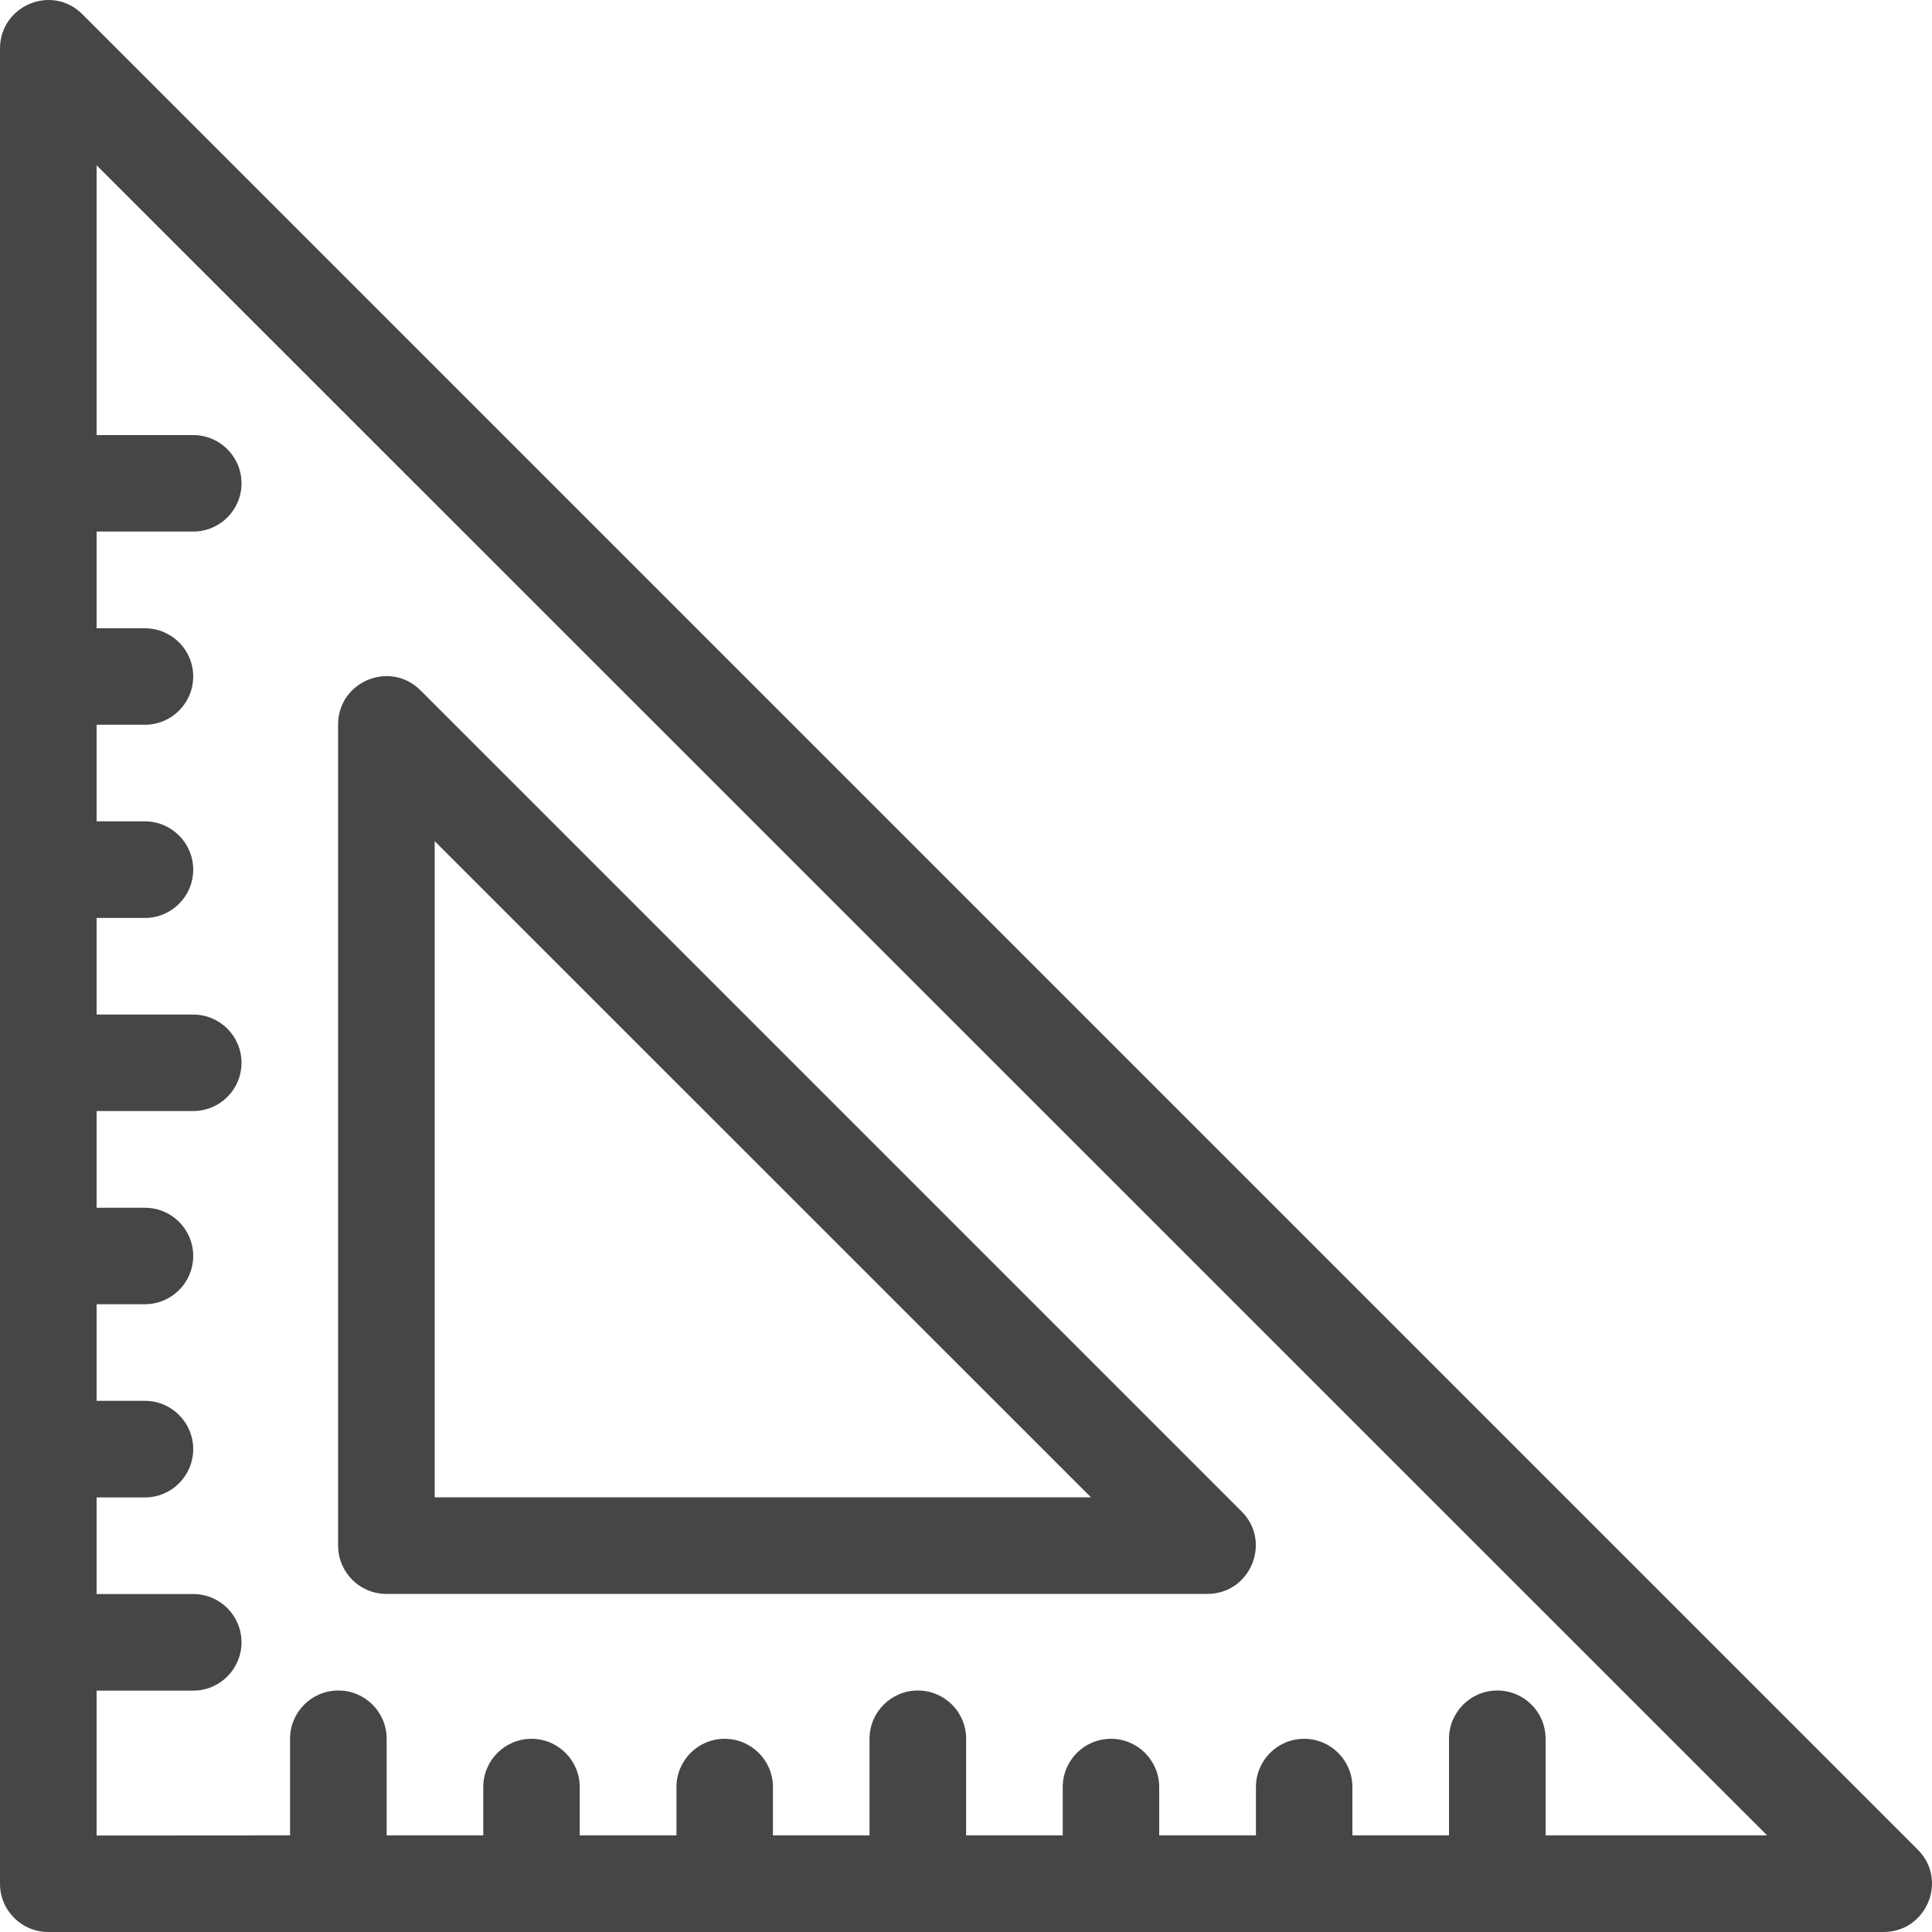
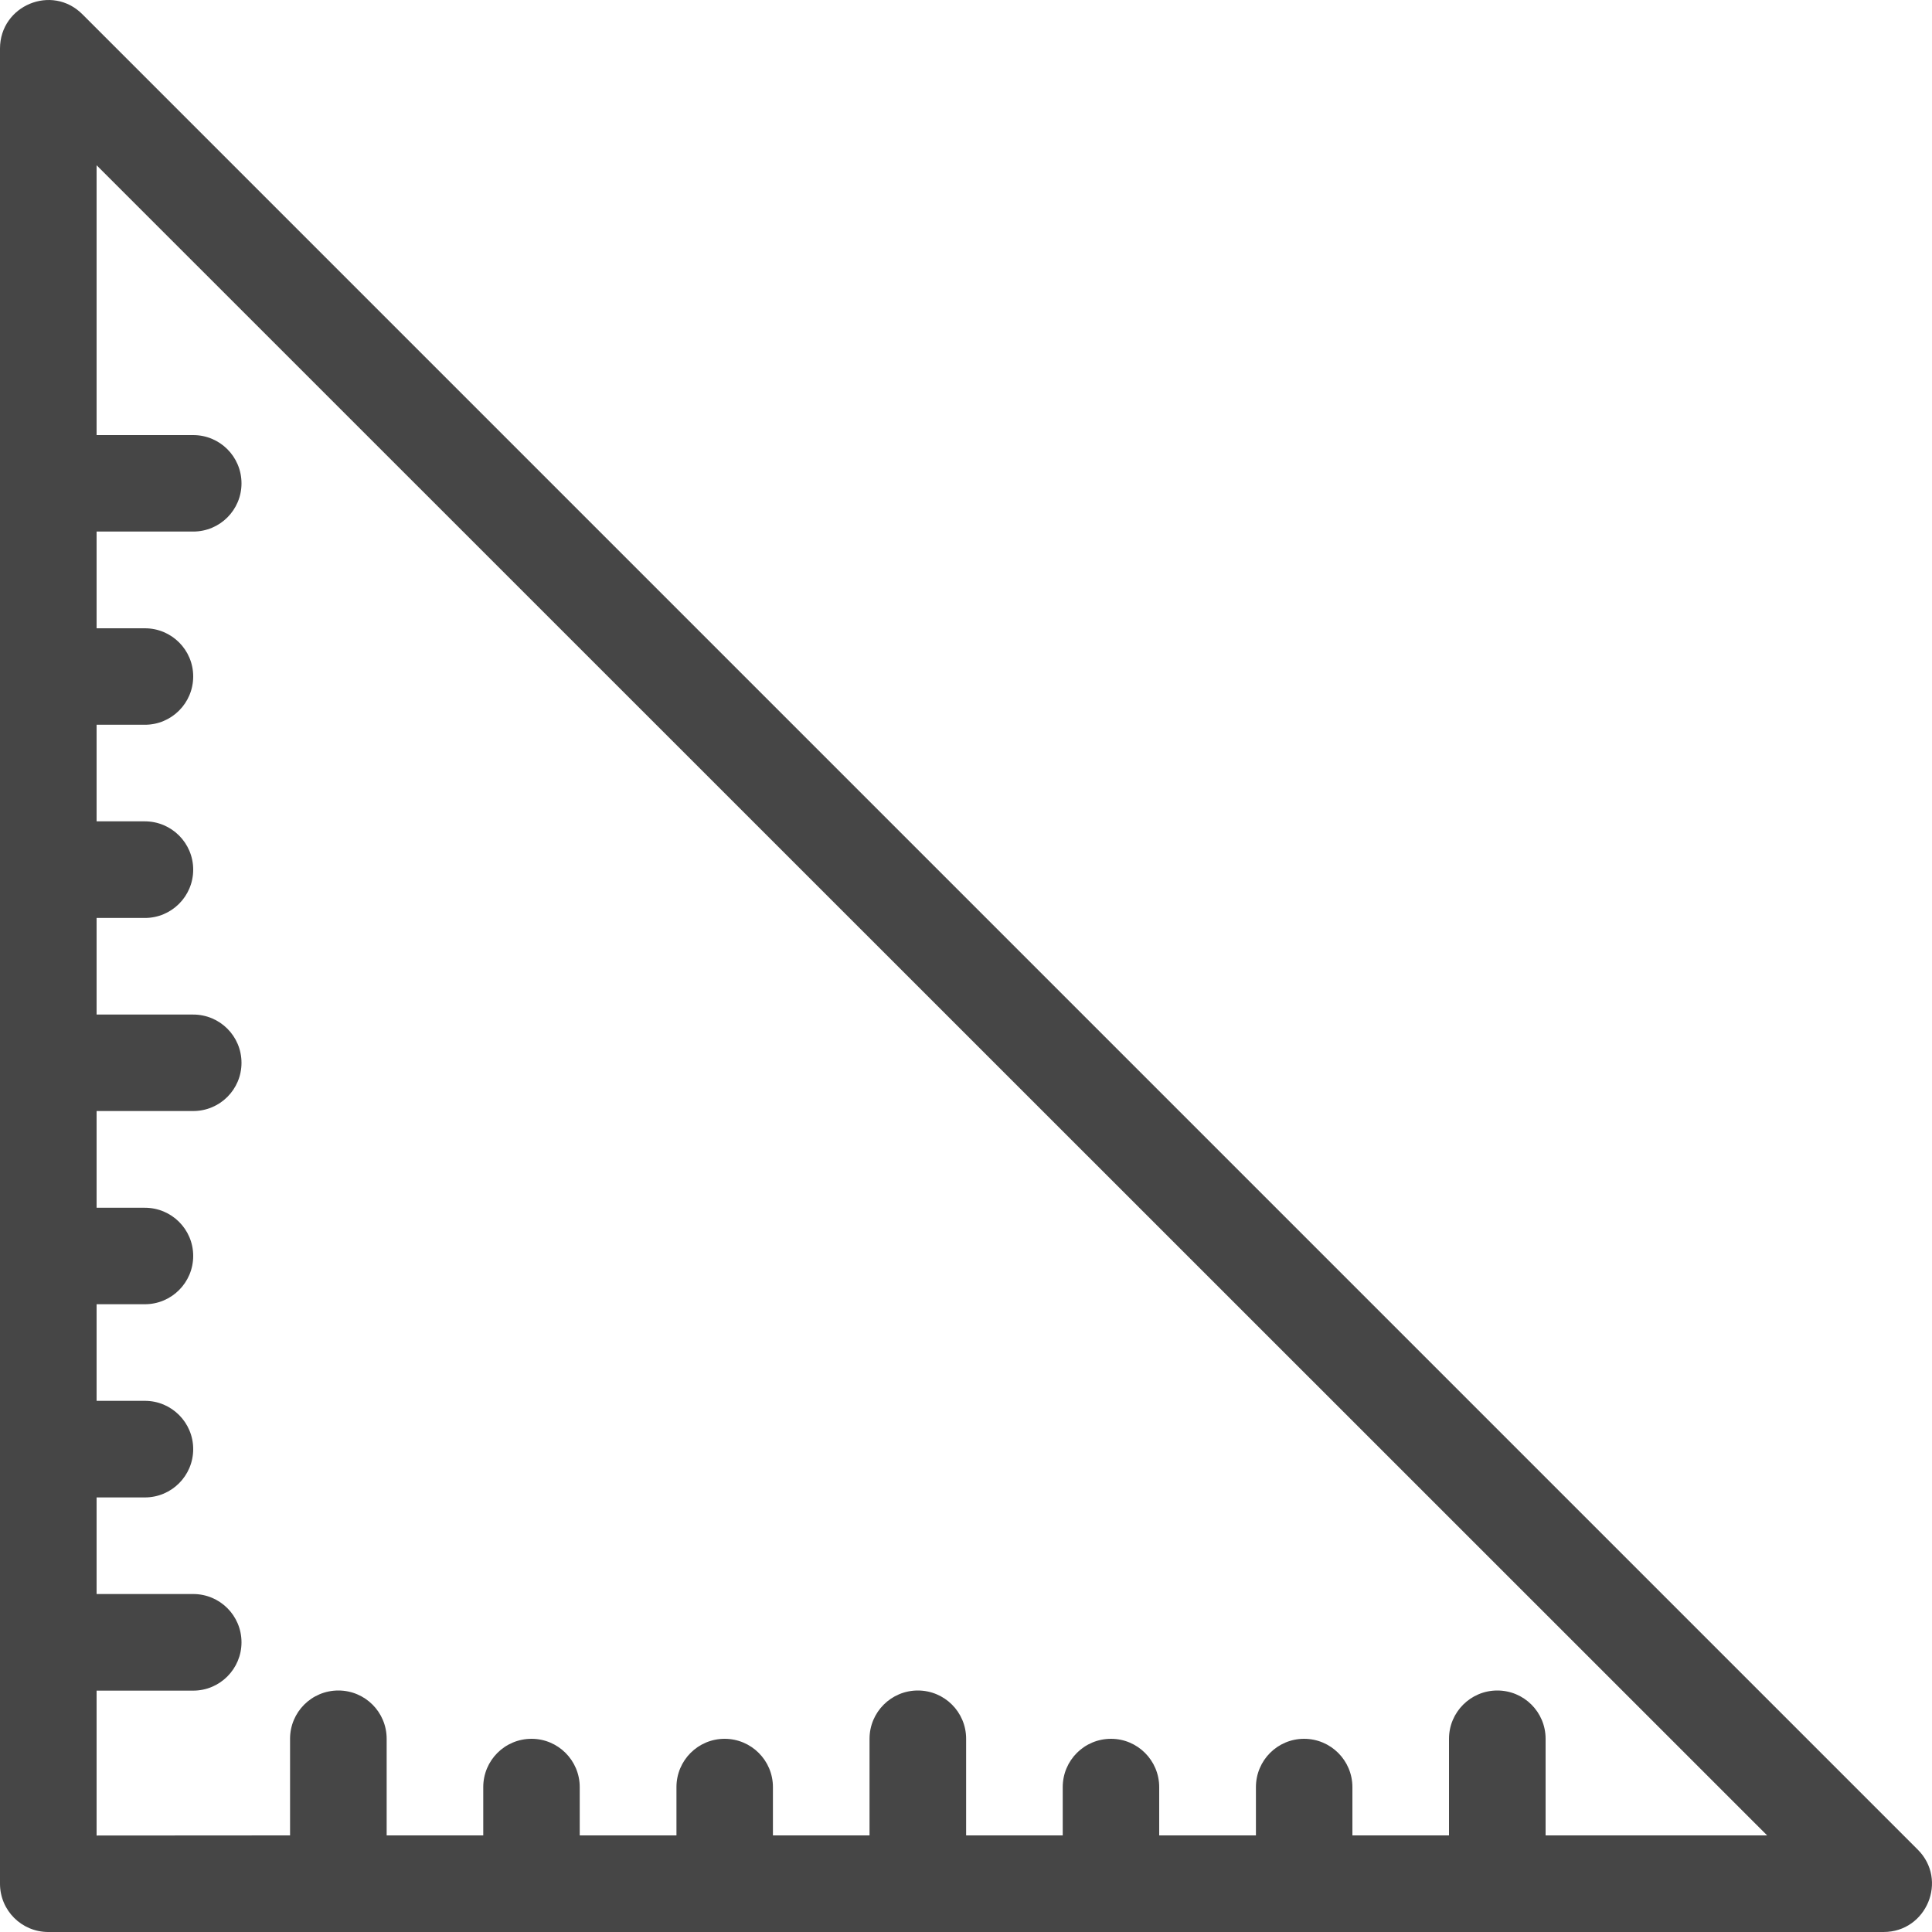
<svg xmlns="http://www.w3.org/2000/svg" width="15" height="15" viewBox="0 0 15 15" fill="none">
-   <path d="M2.625 12C2.625 12.207 2.793 12.375 2.999 12.375H9.374C9.708 12.375 9.876 11.971 9.64 11.735L3.265 5.36C3.029 5.124 2.625 5.291 2.625 5.625L2.625 12ZM3.375 11.625L3.375 6.531L8.47 11.625H3.375Z" fill="#464646" />
  <path d="M0 14.625C0 14.833 0.168 15 0.375 15L14.624 15C14.958 15 15.126 14.596 14.889 14.36L0.64 0.111C0.404 -0.126 0.001 0.042 0 0.376L0 14.625ZM0.75 14.251L0.75 13.126H1.5C1.708 13.126 1.875 12.957 1.875 12.751C1.875 12.543 1.707 12.376 1.5 12.376H0.75L0.75 11.626H1.125C1.332 11.626 1.5 11.458 1.5 11.251C1.5 11.044 1.332 10.876 1.125 10.876H0.75L0.75 10.126H1.125C1.332 10.126 1.5 9.958 1.5 9.751C1.5 9.544 1.332 9.377 1.125 9.377H0.75L0.75 8.626H1.5C1.708 8.626 1.875 8.458 1.875 8.252C1.875 8.044 1.707 7.877 1.5 7.877H0.75V7.127H1.125C1.332 7.127 1.5 6.959 1.5 6.752C1.5 6.545 1.332 6.377 1.125 6.377H0.75V5.627H1.125C1.332 5.627 1.5 5.459 1.5 5.252C1.5 5.045 1.332 4.878 1.125 4.878H0.75V4.127H1.5C1.708 4.127 1.875 3.959 1.875 3.753C1.875 3.545 1.707 3.378 1.5 3.378H0.75L0.75 1.283L13.72 14.25H12V13.5C12 13.292 11.832 13.125 11.625 13.125C11.418 13.125 11.25 13.293 11.25 13.5V14.25H10.5V13.875C10.5 13.668 10.332 13.5 10.125 13.5C9.918 13.5 9.751 13.668 9.751 13.875V14.25H9V13.875C9 13.668 8.832 13.5 8.626 13.5C8.418 13.5 8.251 13.668 8.251 13.875V14.25H7.501V13.5C7.501 13.292 7.333 13.125 7.126 13.125C6.919 13.125 6.751 13.293 6.751 13.5V14.25H6.001V13.875C6.001 13.668 5.833 13.5 5.626 13.5C5.419 13.5 5.252 13.668 5.252 13.875V14.25H4.501V13.875C4.501 13.668 4.333 13.5 4.127 13.5C3.919 13.5 3.752 13.668 3.752 13.875V14.25H3.002V13.5C3.002 13.292 2.834 13.125 2.627 13.125C2.419 13.125 2.252 13.293 2.252 13.5V14.25L0.75 14.251Z" fill="#464646" />
</svg>